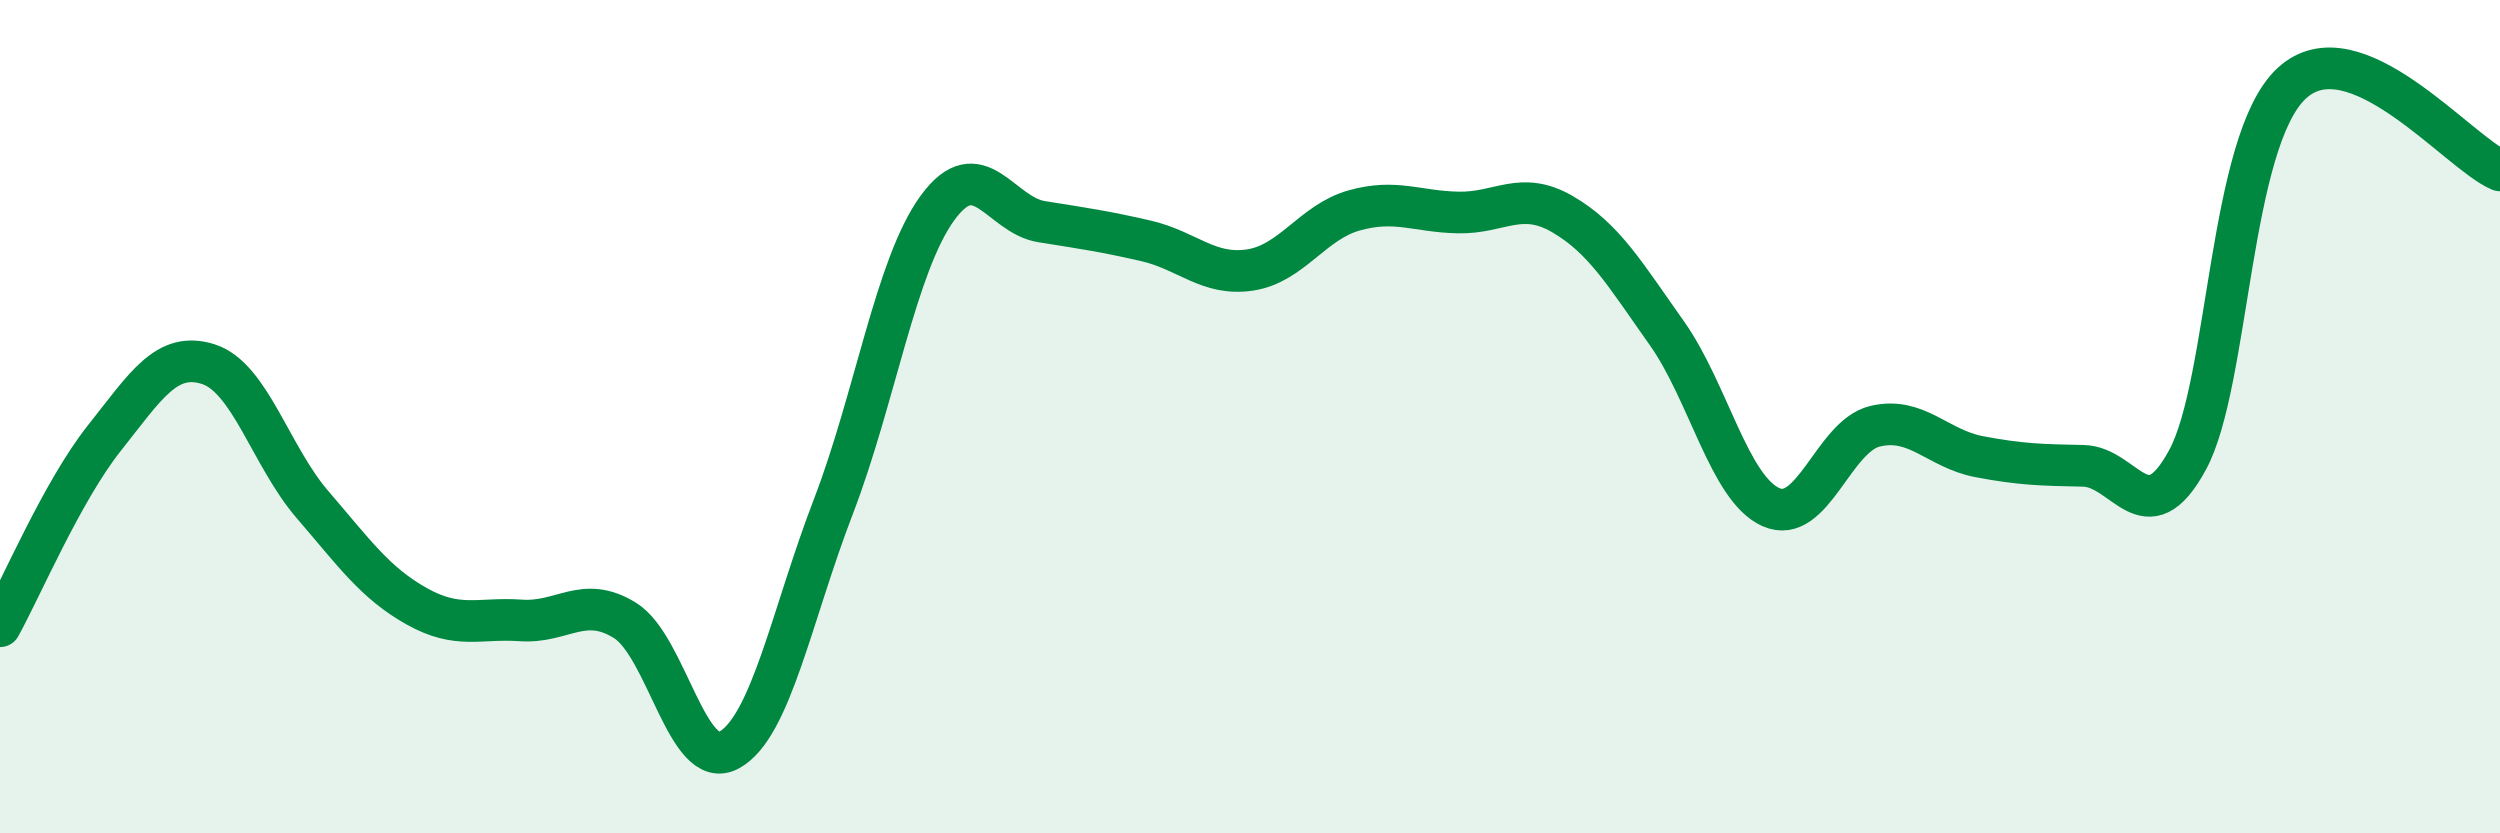
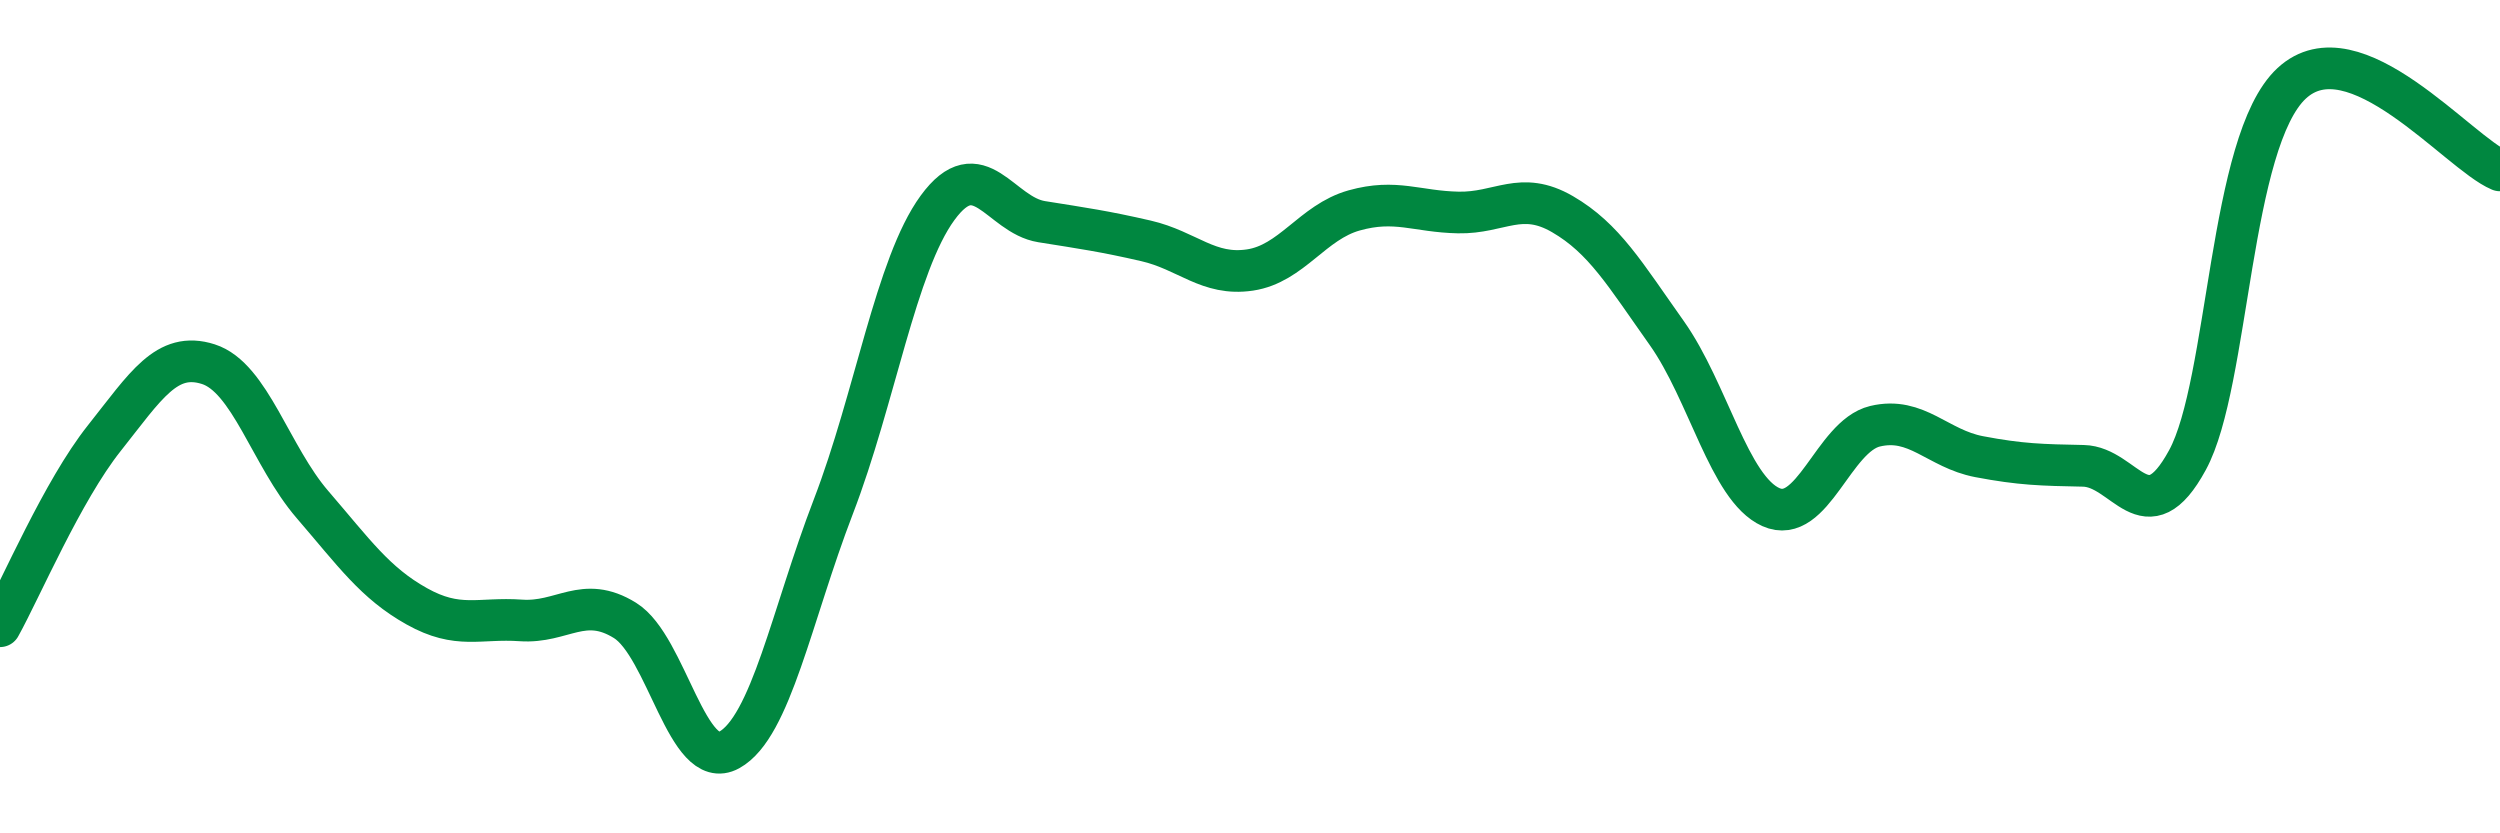
<svg xmlns="http://www.w3.org/2000/svg" width="60" height="20" viewBox="0 0 60 20">
-   <path d="M 0,15.03 C 0.5,14.13 1.5,11.78 2.5,10.52 C 3.5,9.26 4,8.42 5,8.74 C 6,9.06 6.5,10.95 7.5,12.11 C 8.5,13.27 9,13.99 10,14.55 C 11,15.11 11.5,14.82 12.5,14.89 C 13.5,14.96 14,14.27 15,14.89 C 16,15.51 16.5,18.55 17.5,18 C 18.5,17.45 19,14.76 20,12.16 C 21,9.56 21.5,6.36 22.5,4.99 C 23.5,3.62 24,5.16 25,5.32 C 26,5.48 26.5,5.55 27.5,5.78 C 28.5,6.01 29,6.63 30,6.48 C 31,6.33 31.5,5.33 32.5,5.05 C 33.5,4.77 34,5.08 35,5.1 C 36,5.12 36.5,4.56 37.5,5.14 C 38.5,5.72 39,6.58 40,7.99 C 41,9.4 41.5,11.72 42.5,12.17 C 43.5,12.62 44,10.47 45,10.23 C 46,9.99 46.5,10.77 47.5,10.96 C 48.5,11.15 49,11.16 50,11.18 C 51,11.2 51.5,12.88 52.5,11.04 C 53.5,9.2 53.5,3.39 55,2 C 56.5,0.61 59,3.67 60,4.09L60 20L0 20Z" fill="#008740" opacity="0.1" stroke-linecap="round" stroke-linejoin="round" />
  <path d="M 0,15.03 C 0.5,14.13 1.5,11.78 2.5,10.52 C 3.5,9.26 4,8.42 5,8.74 C 6,9.06 6.5,10.95 7.5,12.11 C 8.5,13.27 9,13.99 10,14.55 C 11,15.11 11.5,14.82 12.5,14.89 C 13.5,14.96 14,14.27 15,14.89 C 16,15.51 16.5,18.55 17.5,18 C 18.5,17.45 19,14.76 20,12.16 C 21,9.56 21.5,6.36 22.5,4.99 C 23.5,3.62 24,5.16 25,5.32 C 26,5.48 26.5,5.55 27.5,5.78 C 28.5,6.01 29,6.63 30,6.48 C 31,6.33 31.5,5.33 32.5,5.05 C 33.5,4.77 34,5.08 35,5.1 C 36,5.12 36.5,4.56 37.5,5.14 C 38.5,5.72 39,6.58 40,7.99 C 41,9.4 41.5,11.72 42.5,12.17 C 43.5,12.62 44,10.47 45,10.23 C 46,9.99 46.5,10.77 47.5,10.96 C 48.5,11.15 49,11.16 50,11.18 C 51,11.2 51.5,12.88 52.5,11.04 C 53.5,9.2 53.5,3.39 55,2 C 56.5,0.61 59,3.67 60,4.09" stroke="#008740" stroke-width="1" fill="none" stroke-linecap="round" stroke-linejoin="round" />
</svg>